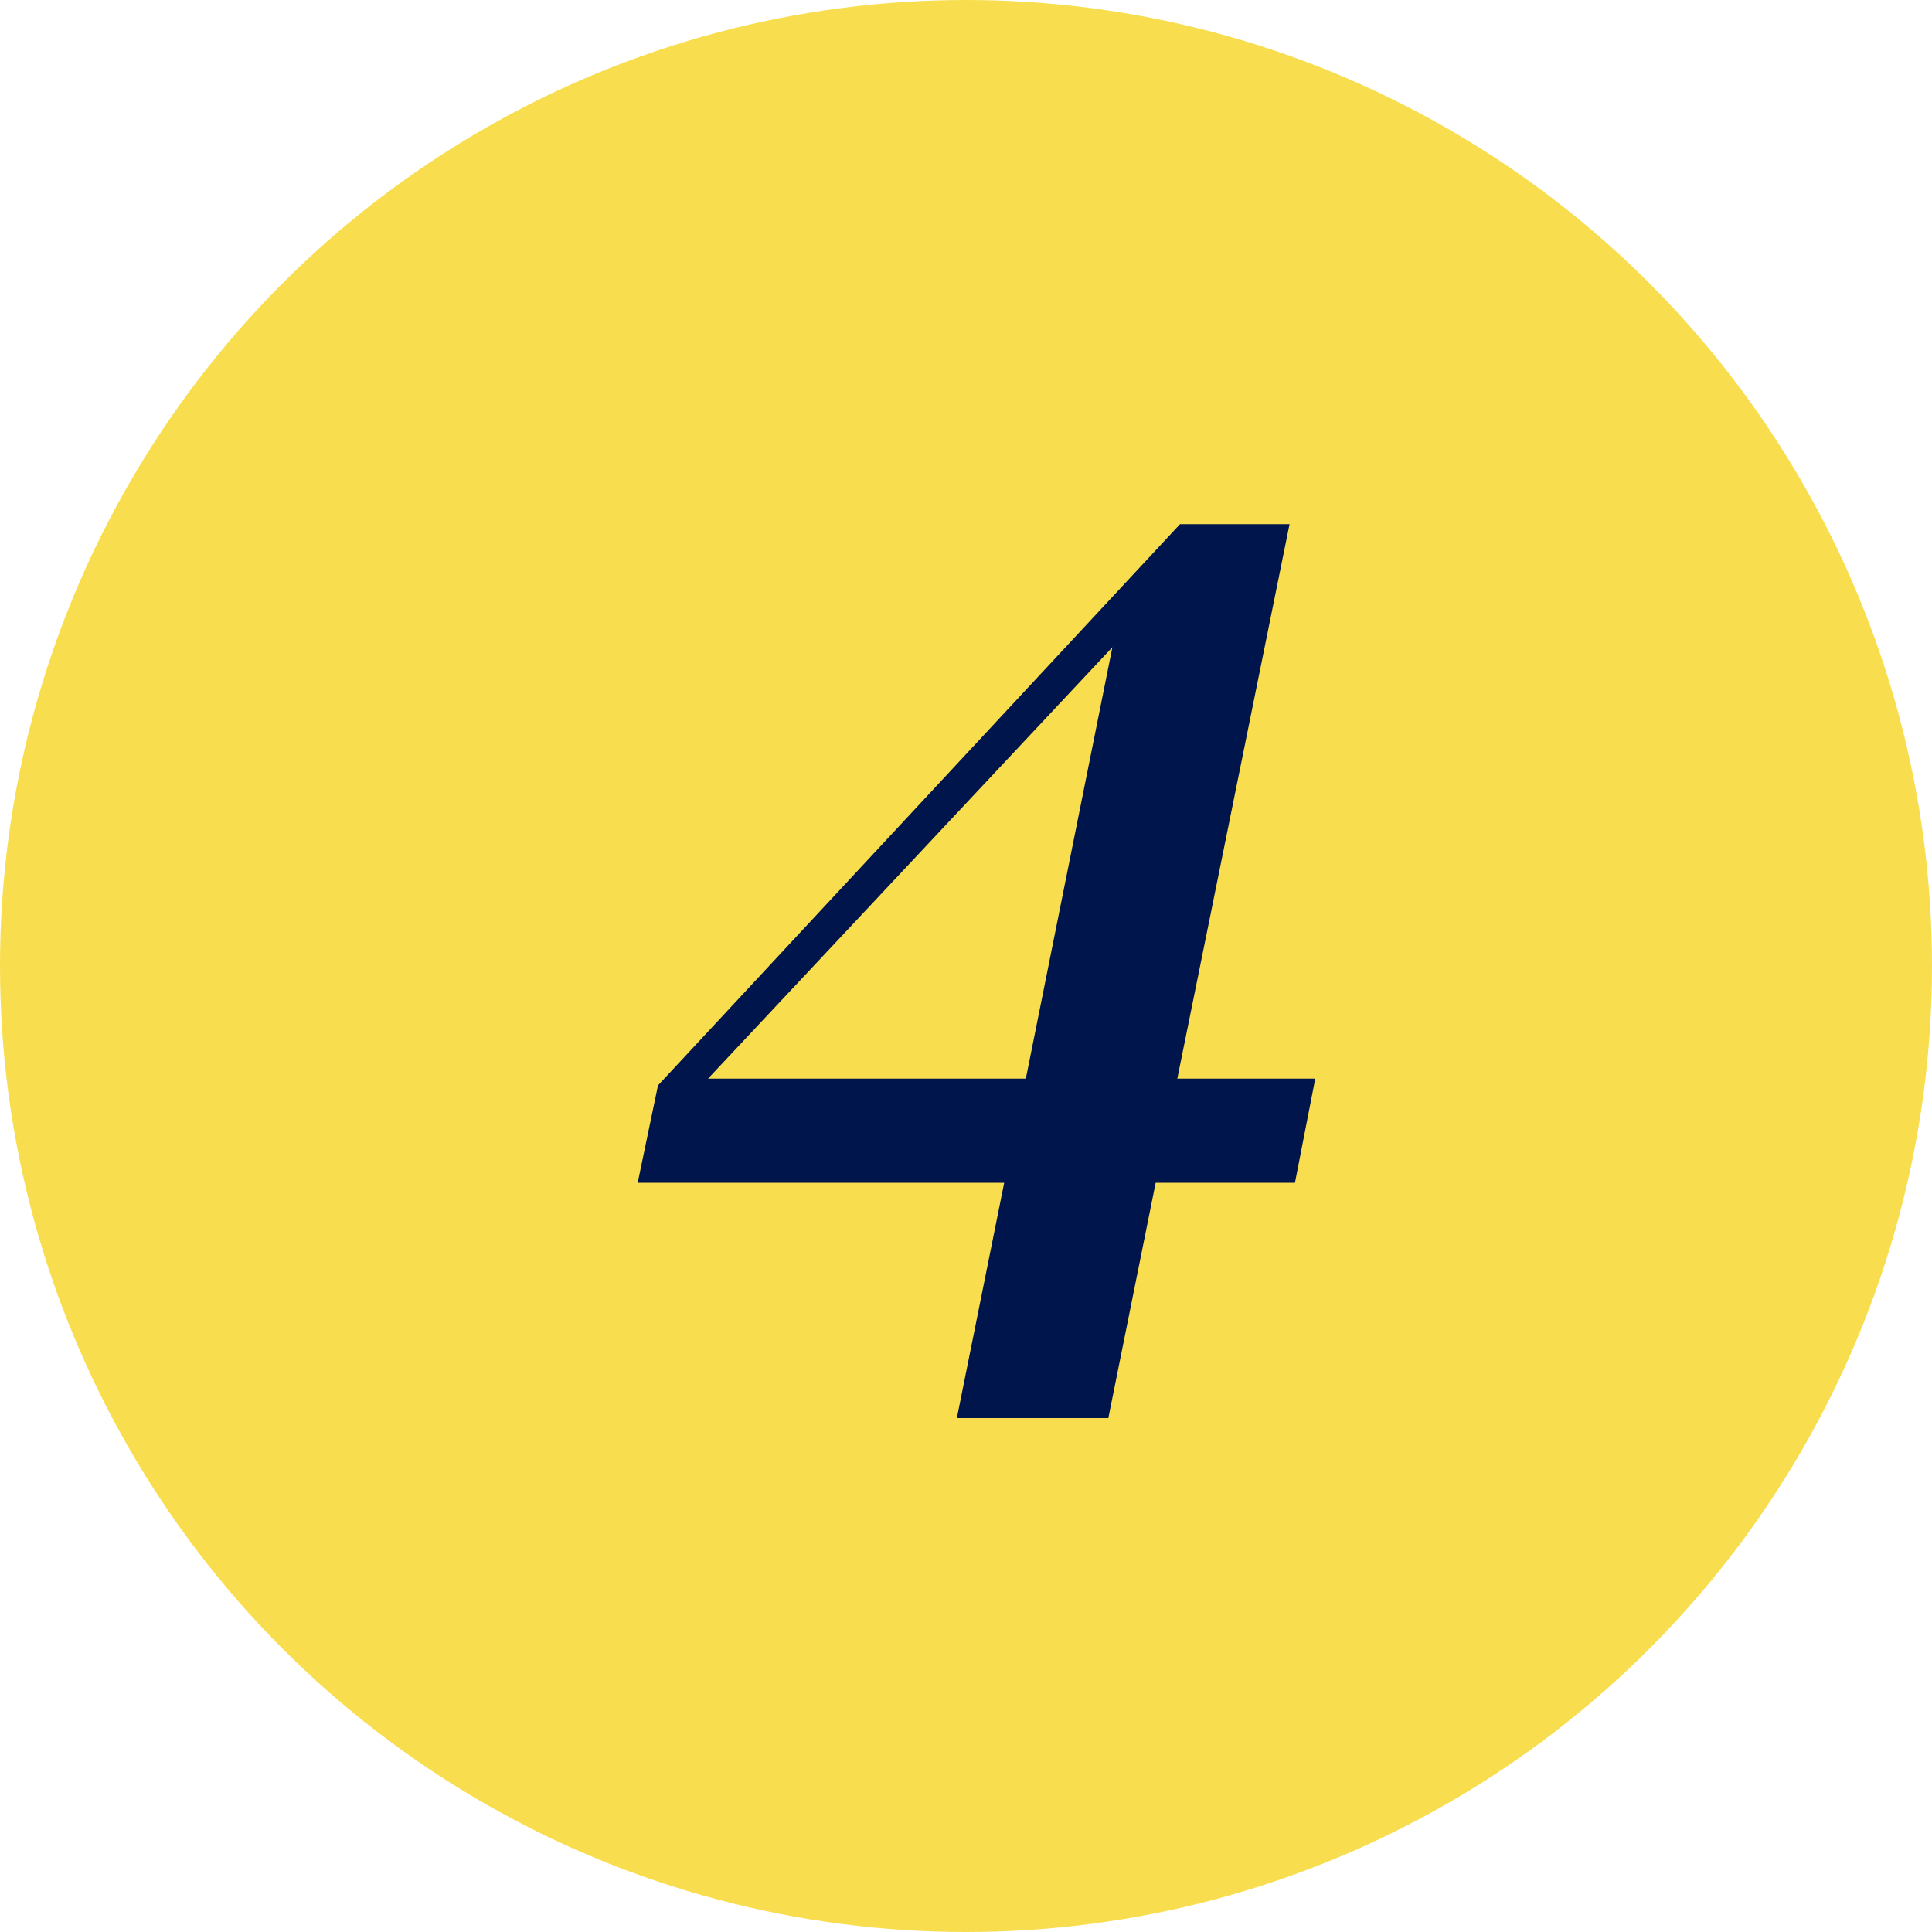
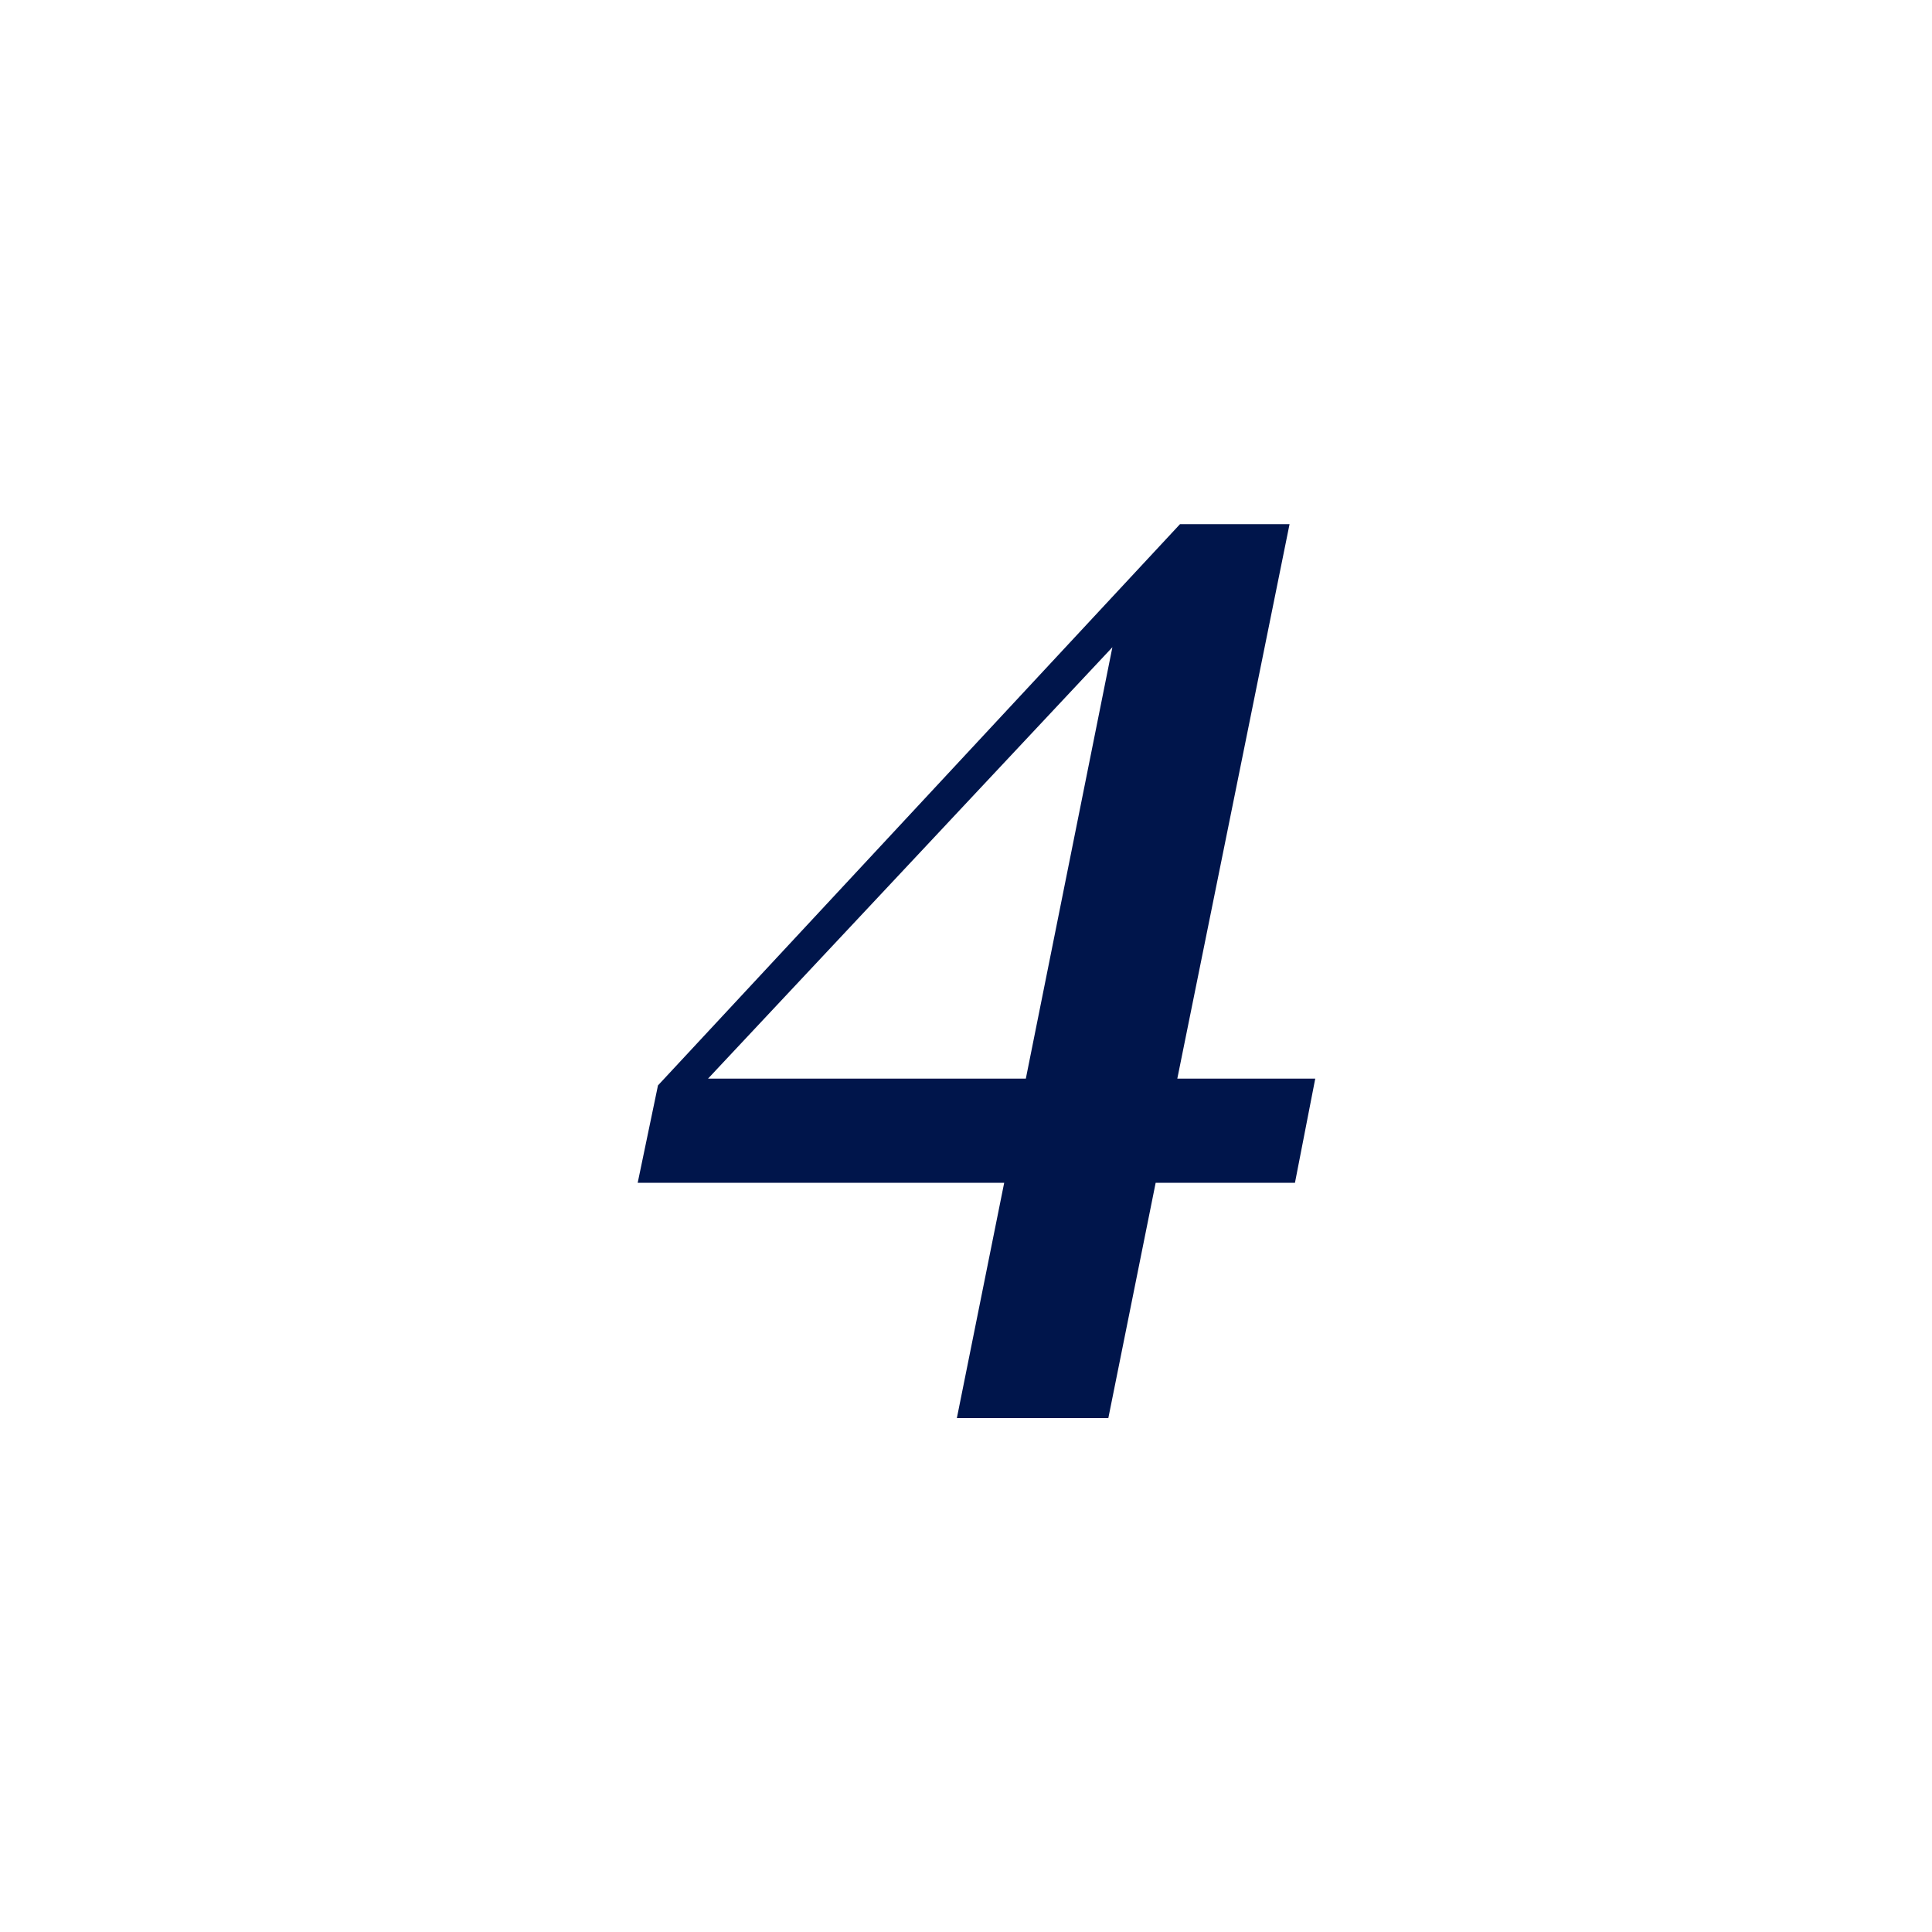
<svg xmlns="http://www.w3.org/2000/svg" width="100" height="100" viewBox="0 0 100 100" fill="none">
-   <circle cx="50" cy="50" r="50" fill="#F8DE4F" />
  <path d="M49.527 73.4L51.977 61.22H33.007L34.057 56.18L61.077 27.13H66.747L60.937 55.83H68.077L67.027 61.22H59.817L57.367 73.4H49.527ZM36.647 55.83H53.097L57.577 33.5L36.647 55.83Z" fill="#00154B" />
</svg>